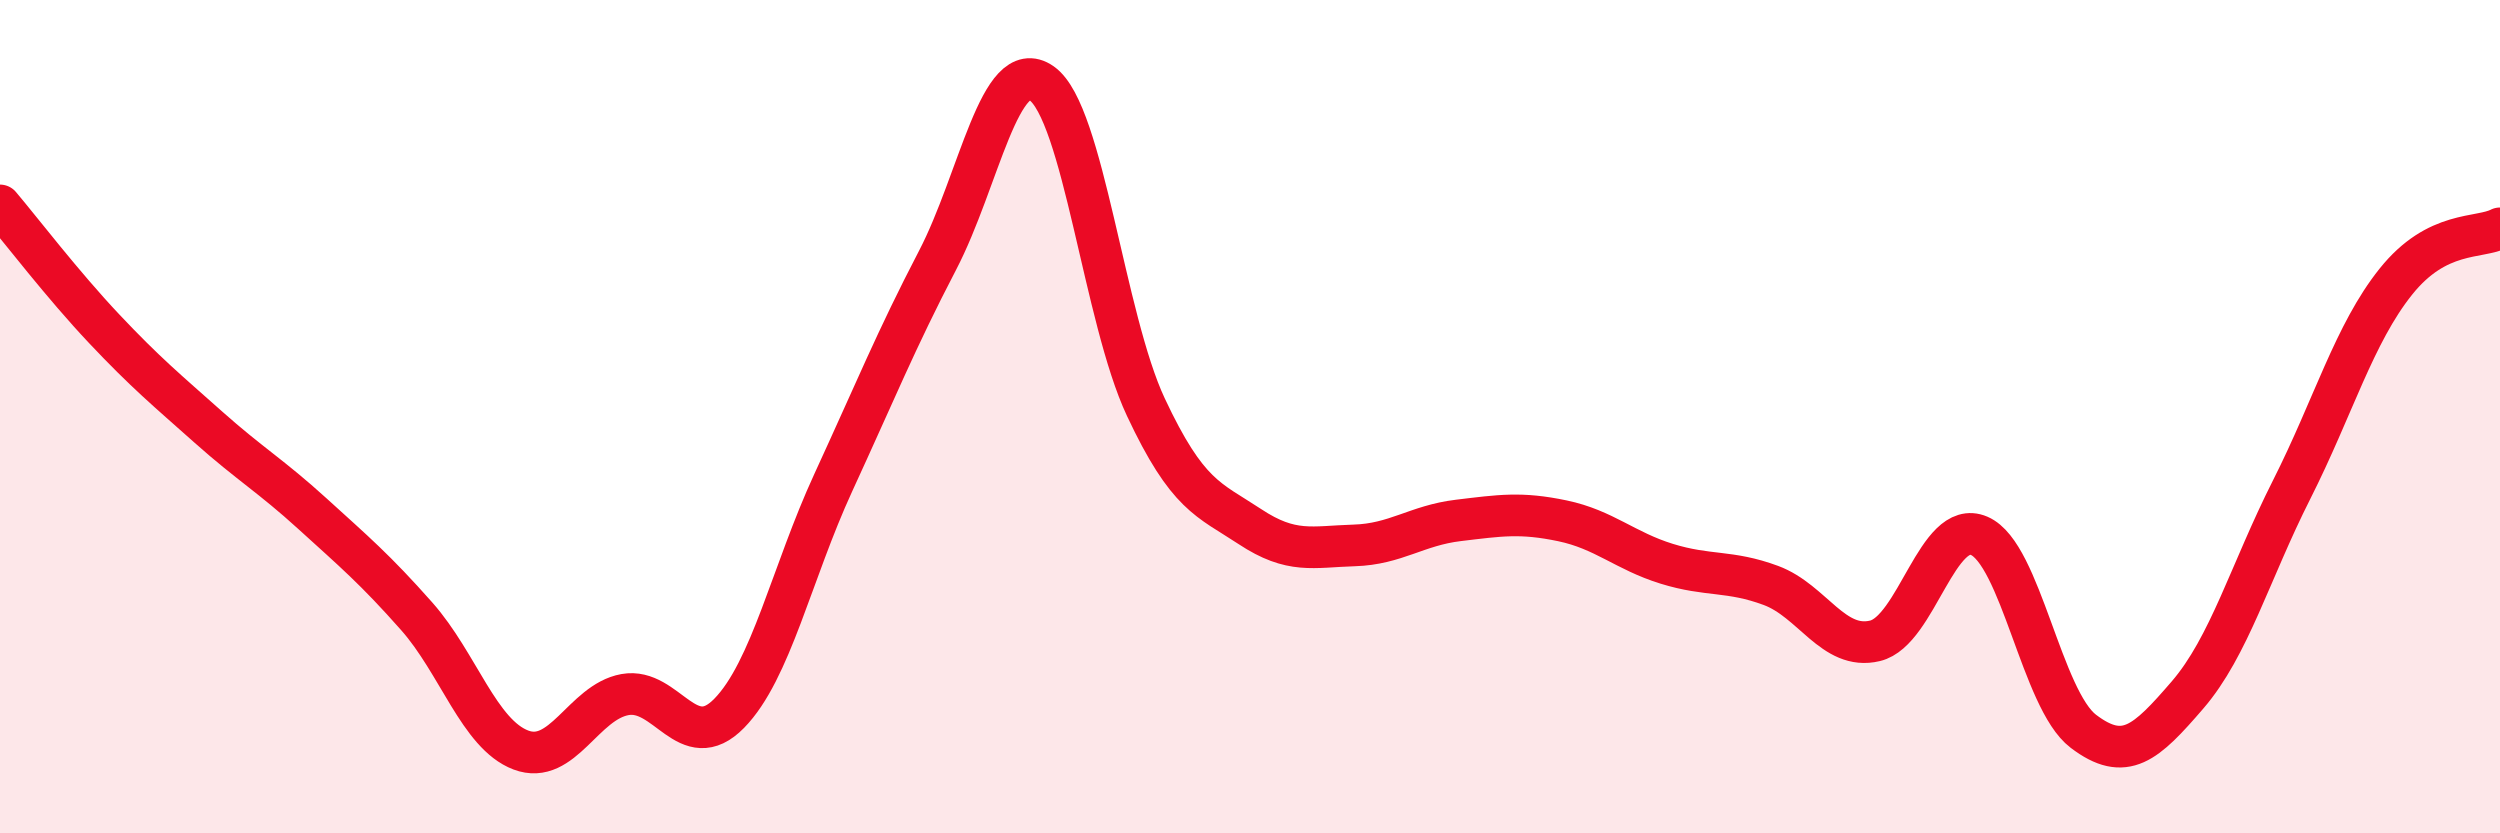
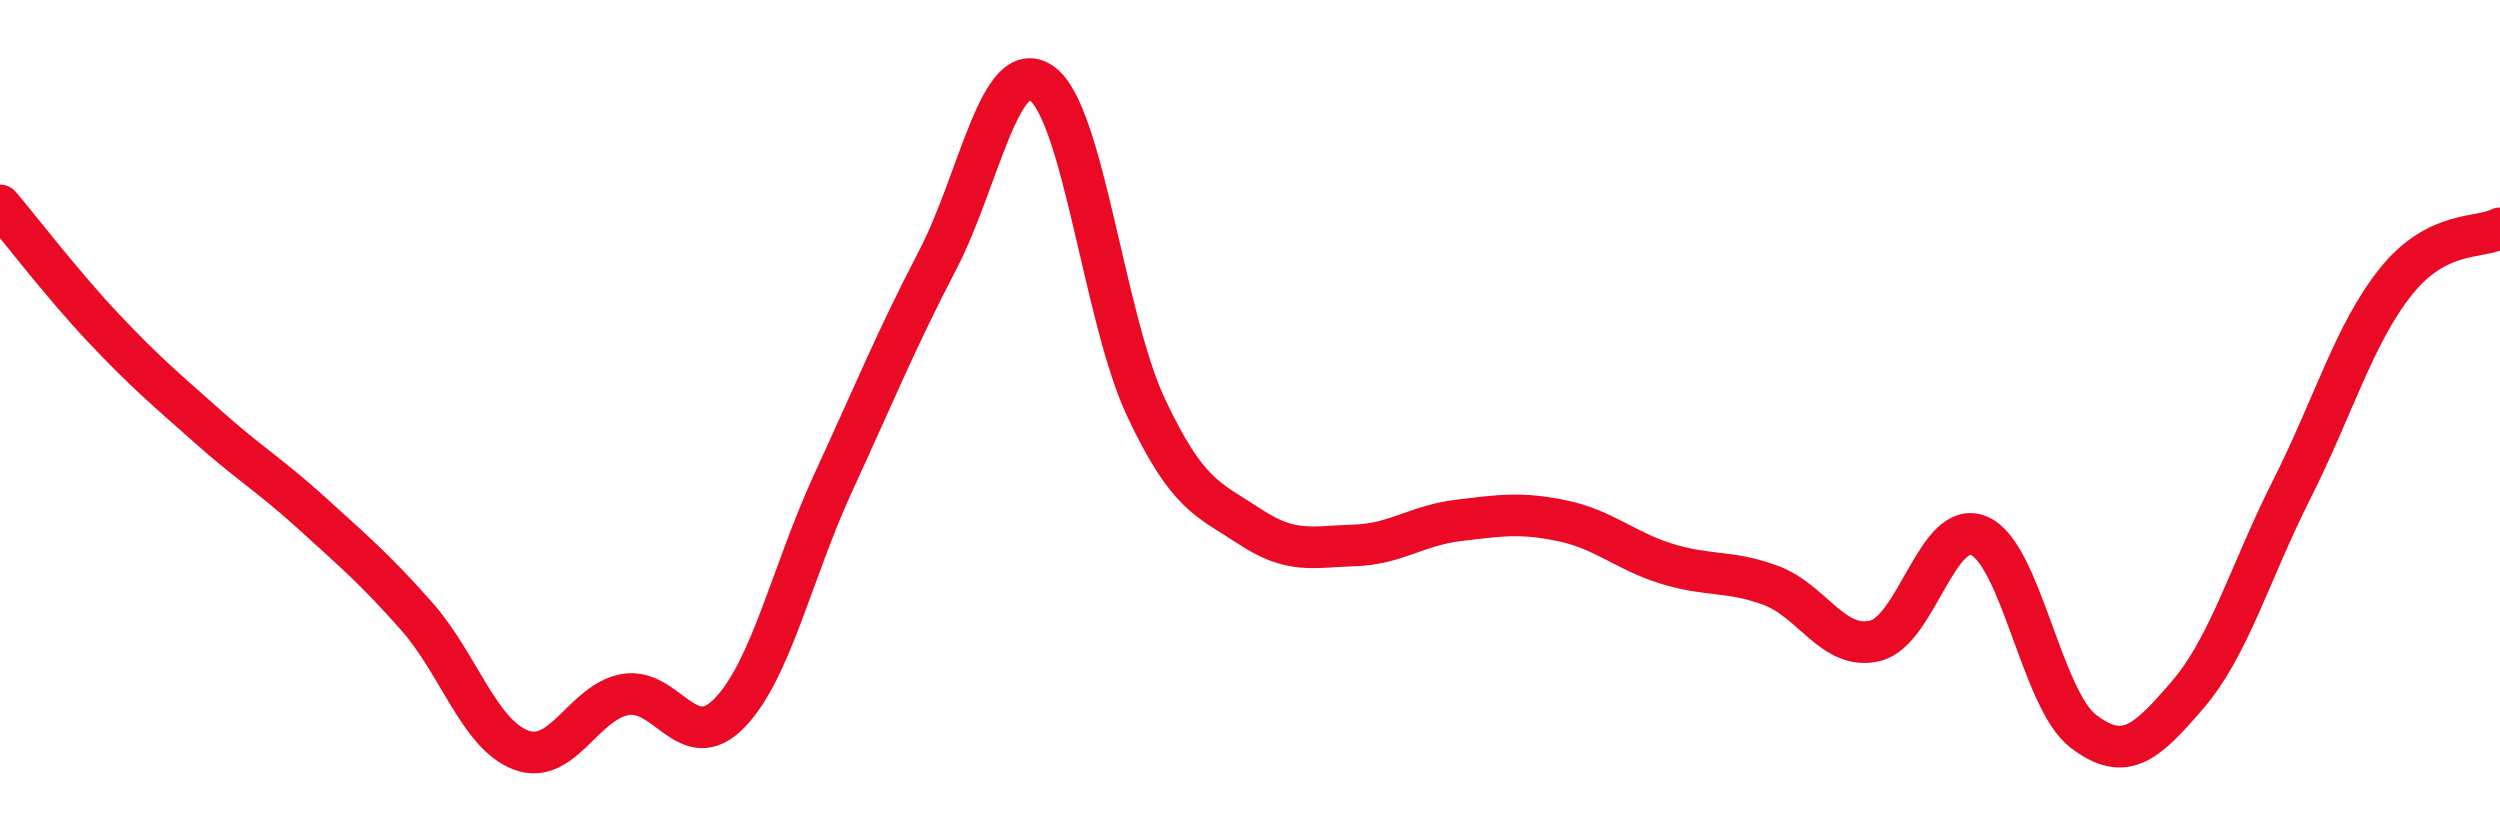
<svg xmlns="http://www.w3.org/2000/svg" width="60" height="20" viewBox="0 0 60 20">
-   <path d="M 0,4.93 C 0.5,5.52 1.5,6.83 2.5,7.89 C 3.5,8.95 4,9.36 5,10.25 C 6,11.14 6.5,11.42 7.5,12.33 C 8.5,13.24 9,13.66 10,14.79 C 11,15.92 11.5,17.62 12.5,18 C 13.5,18.38 14,16.85 15,16.67 C 16,16.49 16.5,18.14 17.5,17.12 C 18.5,16.1 19,13.75 20,11.58 C 21,9.41 21.5,8.17 22.5,6.25 C 23.5,4.33 24,1.3 25,2 C 26,2.7 26.5,7.64 27.5,9.77 C 28.5,11.9 29,11.98 30,12.64 C 31,13.3 31.5,13.12 32.5,13.09 C 33.5,13.06 34,12.61 35,12.49 C 36,12.37 36.5,12.29 37.5,12.5 C 38.5,12.71 39,13.22 40,13.53 C 41,13.84 41.5,13.68 42.5,14.05 C 43.5,14.42 44,15.62 45,15.38 C 46,15.14 46.5,12.43 47.5,12.86 C 48.5,13.29 49,16.79 50,17.55 C 51,18.31 51.5,17.84 52.5,16.68 C 53.5,15.52 54,13.73 55,11.75 C 56,9.77 56.5,8.01 57.5,6.76 C 58.5,5.51 59.5,5.74 60,5.48L60 20L0 20Z" fill="#EB0A25" opacity="0.1" stroke-linecap="round" stroke-linejoin="round" />
  <path d="M 0,4.93 C 0.5,5.52 1.5,6.83 2.5,7.89 C 3.5,8.95 4,9.36 5,10.25 C 6,11.14 6.5,11.42 7.5,12.33 C 8.5,13.24 9,13.66 10,14.79 C 11,15.92 11.5,17.62 12.5,18 C 13.5,18.38 14,16.85 15,16.67 C 16,16.49 16.5,18.14 17.5,17.12 C 18.5,16.1 19,13.75 20,11.58 C 21,9.41 21.5,8.17 22.5,6.25 C 23.5,4.33 24,1.3 25,2 C 26,2.7 26.5,7.64 27.5,9.77 C 28.5,11.9 29,11.98 30,12.64 C 31,13.3 31.5,13.12 32.5,13.09 C 33.5,13.06 34,12.61 35,12.49 C 36,12.37 36.5,12.29 37.5,12.5 C 38.5,12.71 39,13.22 40,13.53 C 41,13.84 41.5,13.68 42.5,14.05 C 43.5,14.42 44,15.62 45,15.38 C 46,15.14 46.5,12.43 47.5,12.86 C 48.5,13.29 49,16.79 50,17.55 C 51,18.31 51.5,17.84 52.5,16.68 C 53.5,15.52 54,13.73 55,11.75 C 56,9.77 56.5,8.01 57.5,6.76 C 58.5,5.51 59.5,5.74 60,5.48" stroke="#EB0A25" stroke-width="1" fill="none" stroke-linecap="round" stroke-linejoin="round" />
</svg>